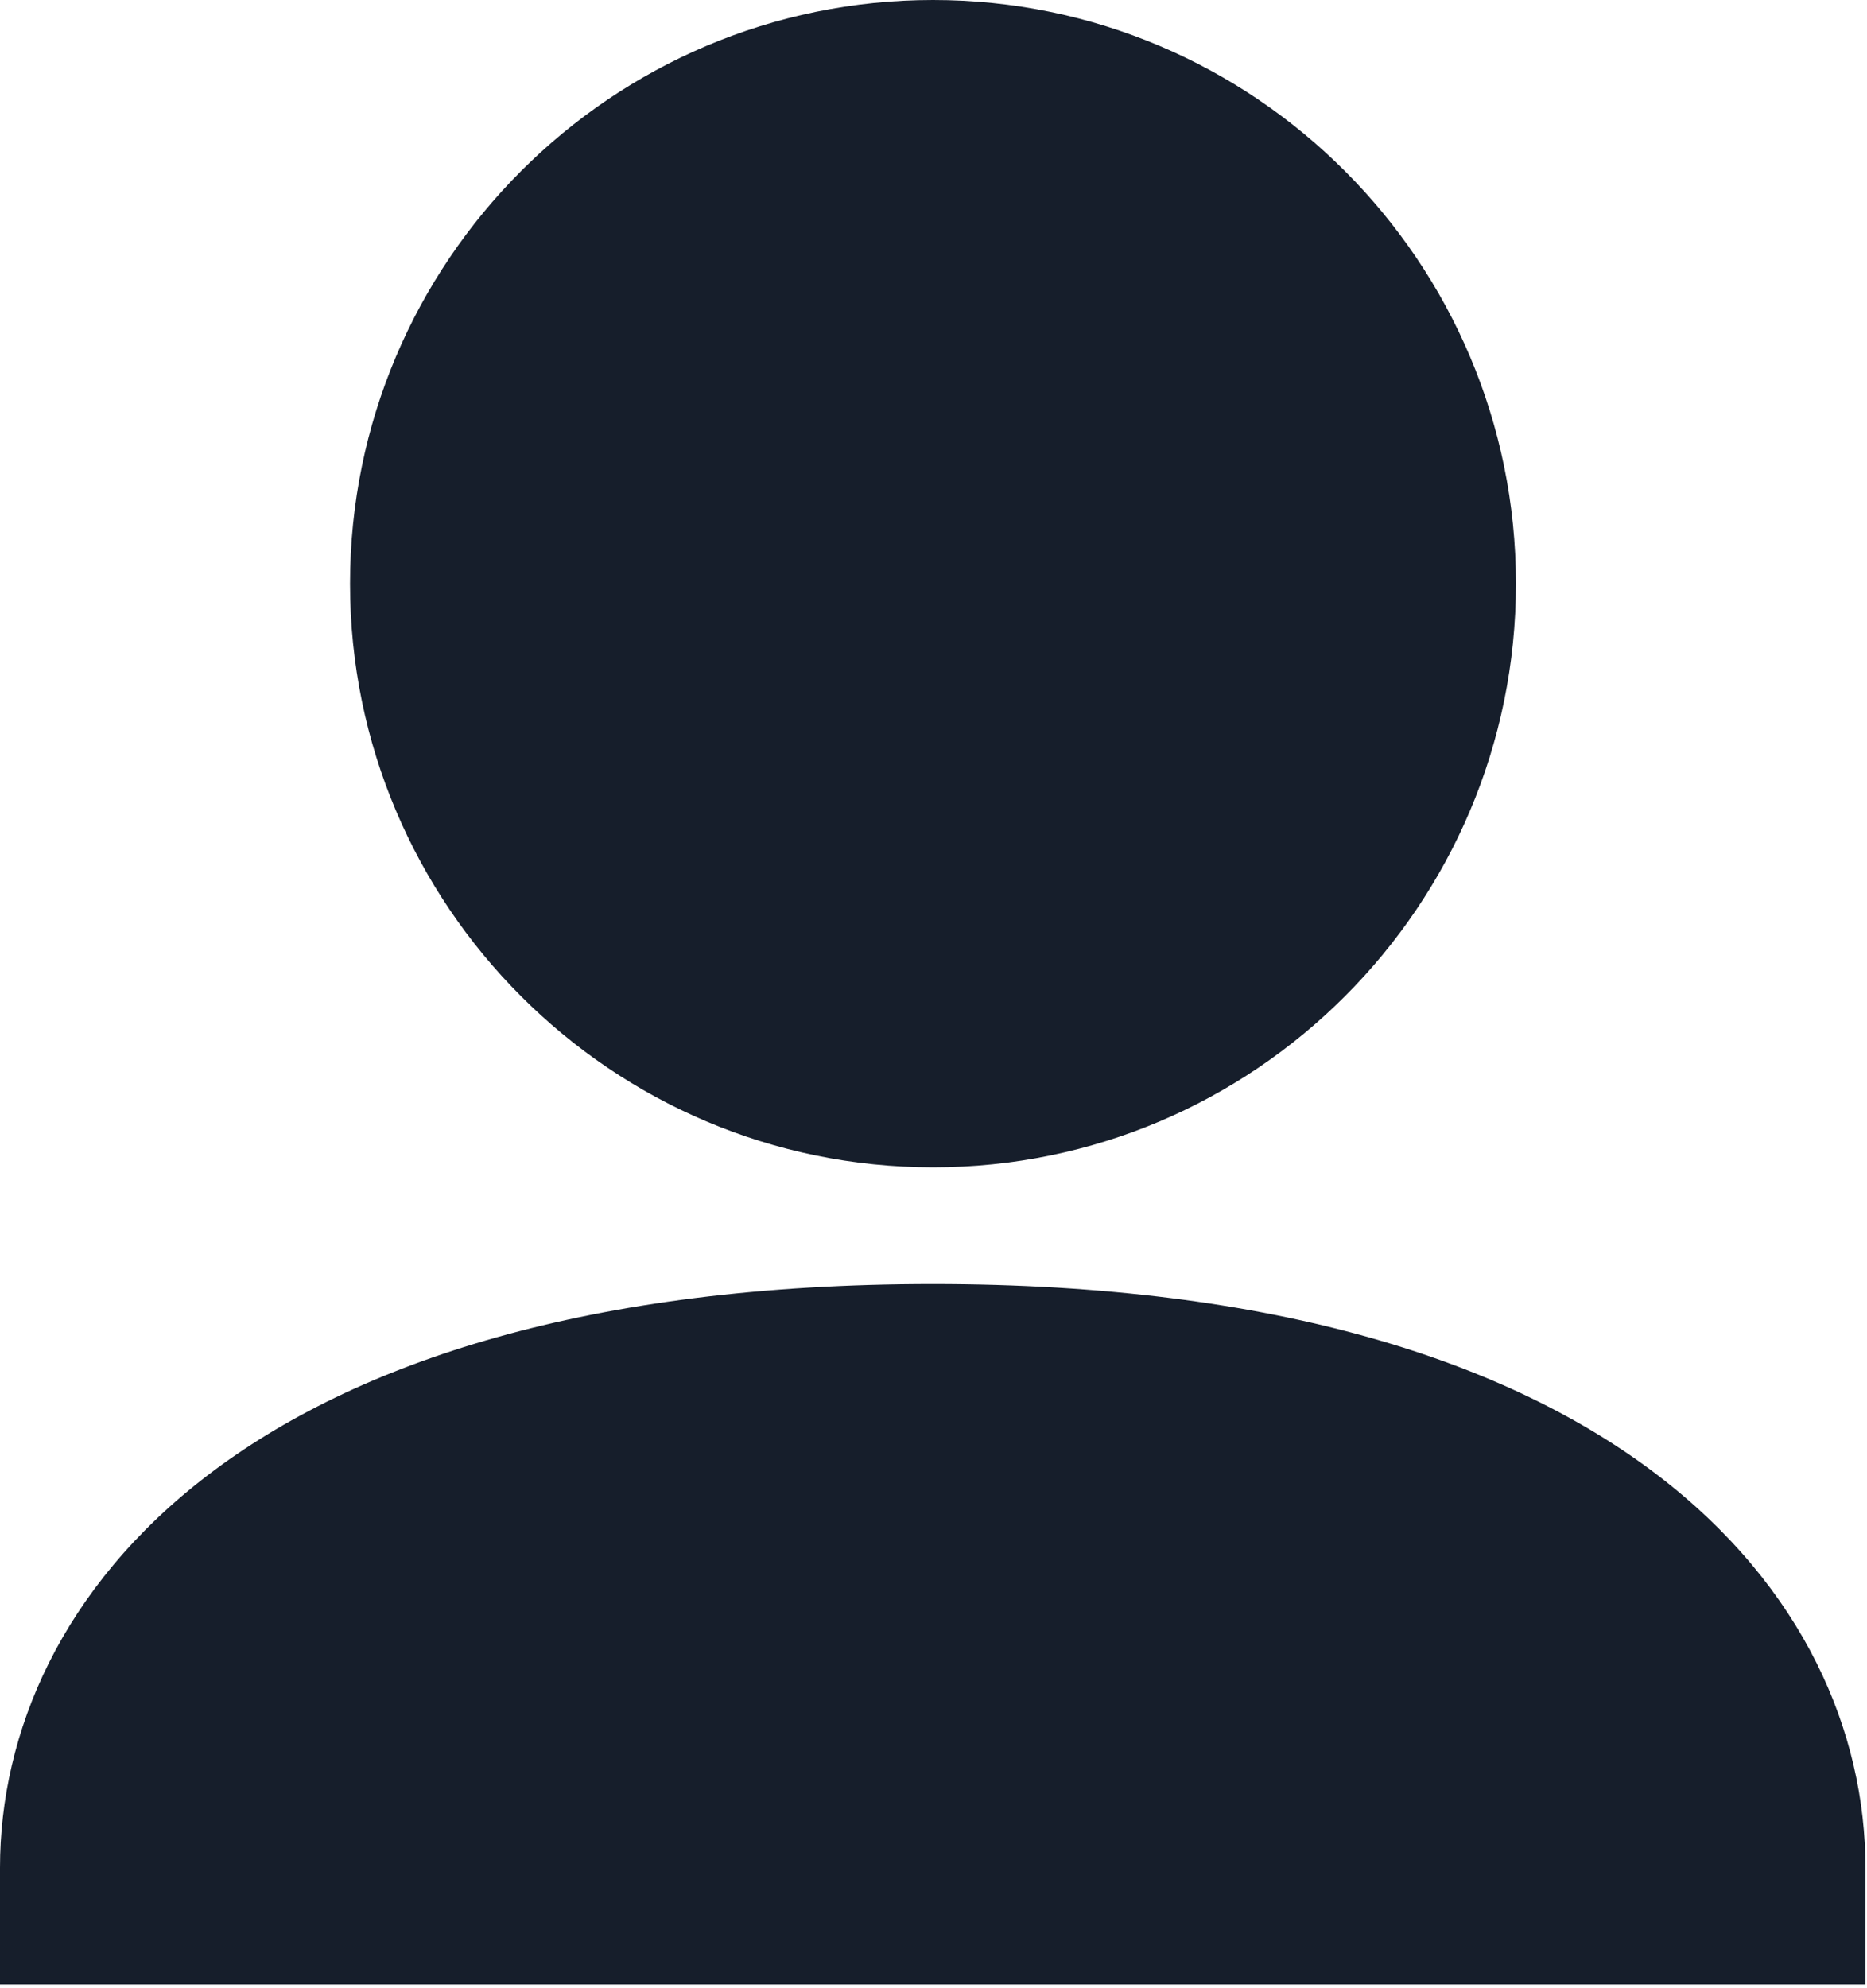
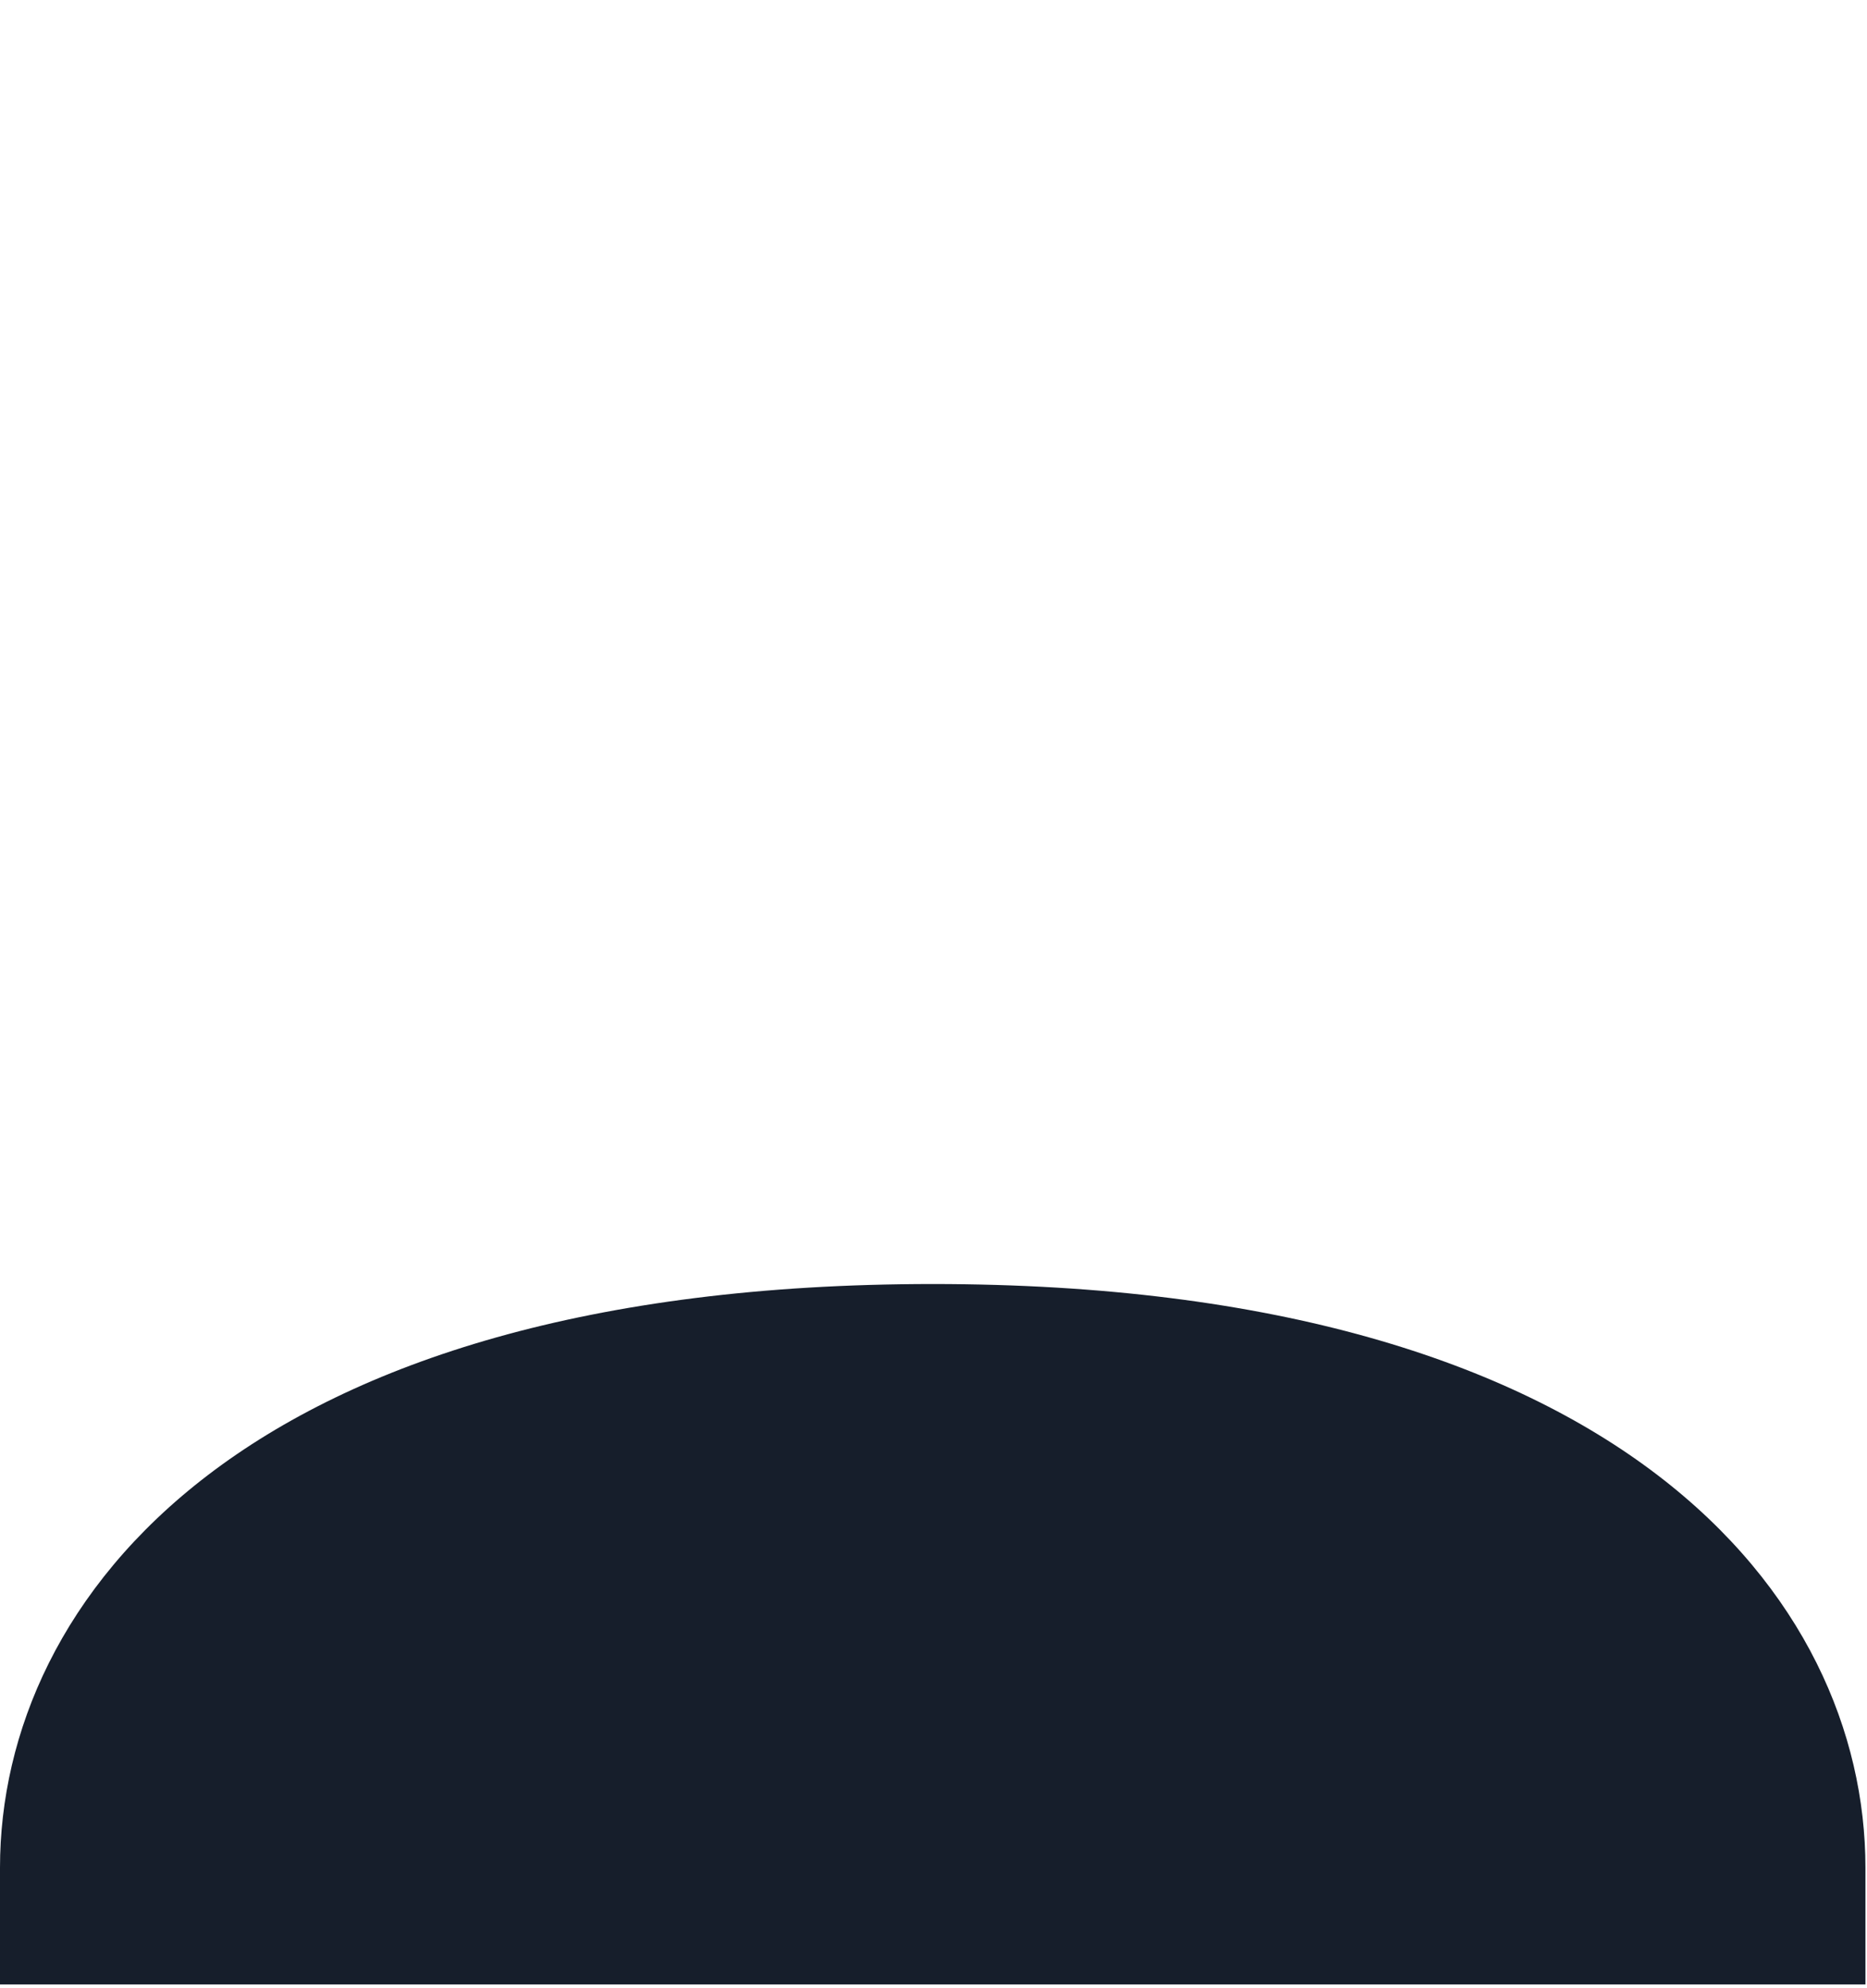
<svg xmlns="http://www.w3.org/2000/svg" width="31" height="33" viewBox="0 0 31 33" fill="none">
-   <path d="M15.492 19.375C20.829 19.375 25.171 15.029 25.171 9.688C25.171 4.346 20.829 0 15.492 0C10.155 0 5.812 4.346 5.812 9.688C5.812 15.029 10.155 19.375 15.492 19.375Z" fill="#161E2B" />
  <path d="M15.487 21.312C4.056 21.312 0 26.53 0 31V32.938H30.974V31C30.974 26.53 26.919 21.312 15.487 21.312Z" fill="#161E2B" />
</svg>